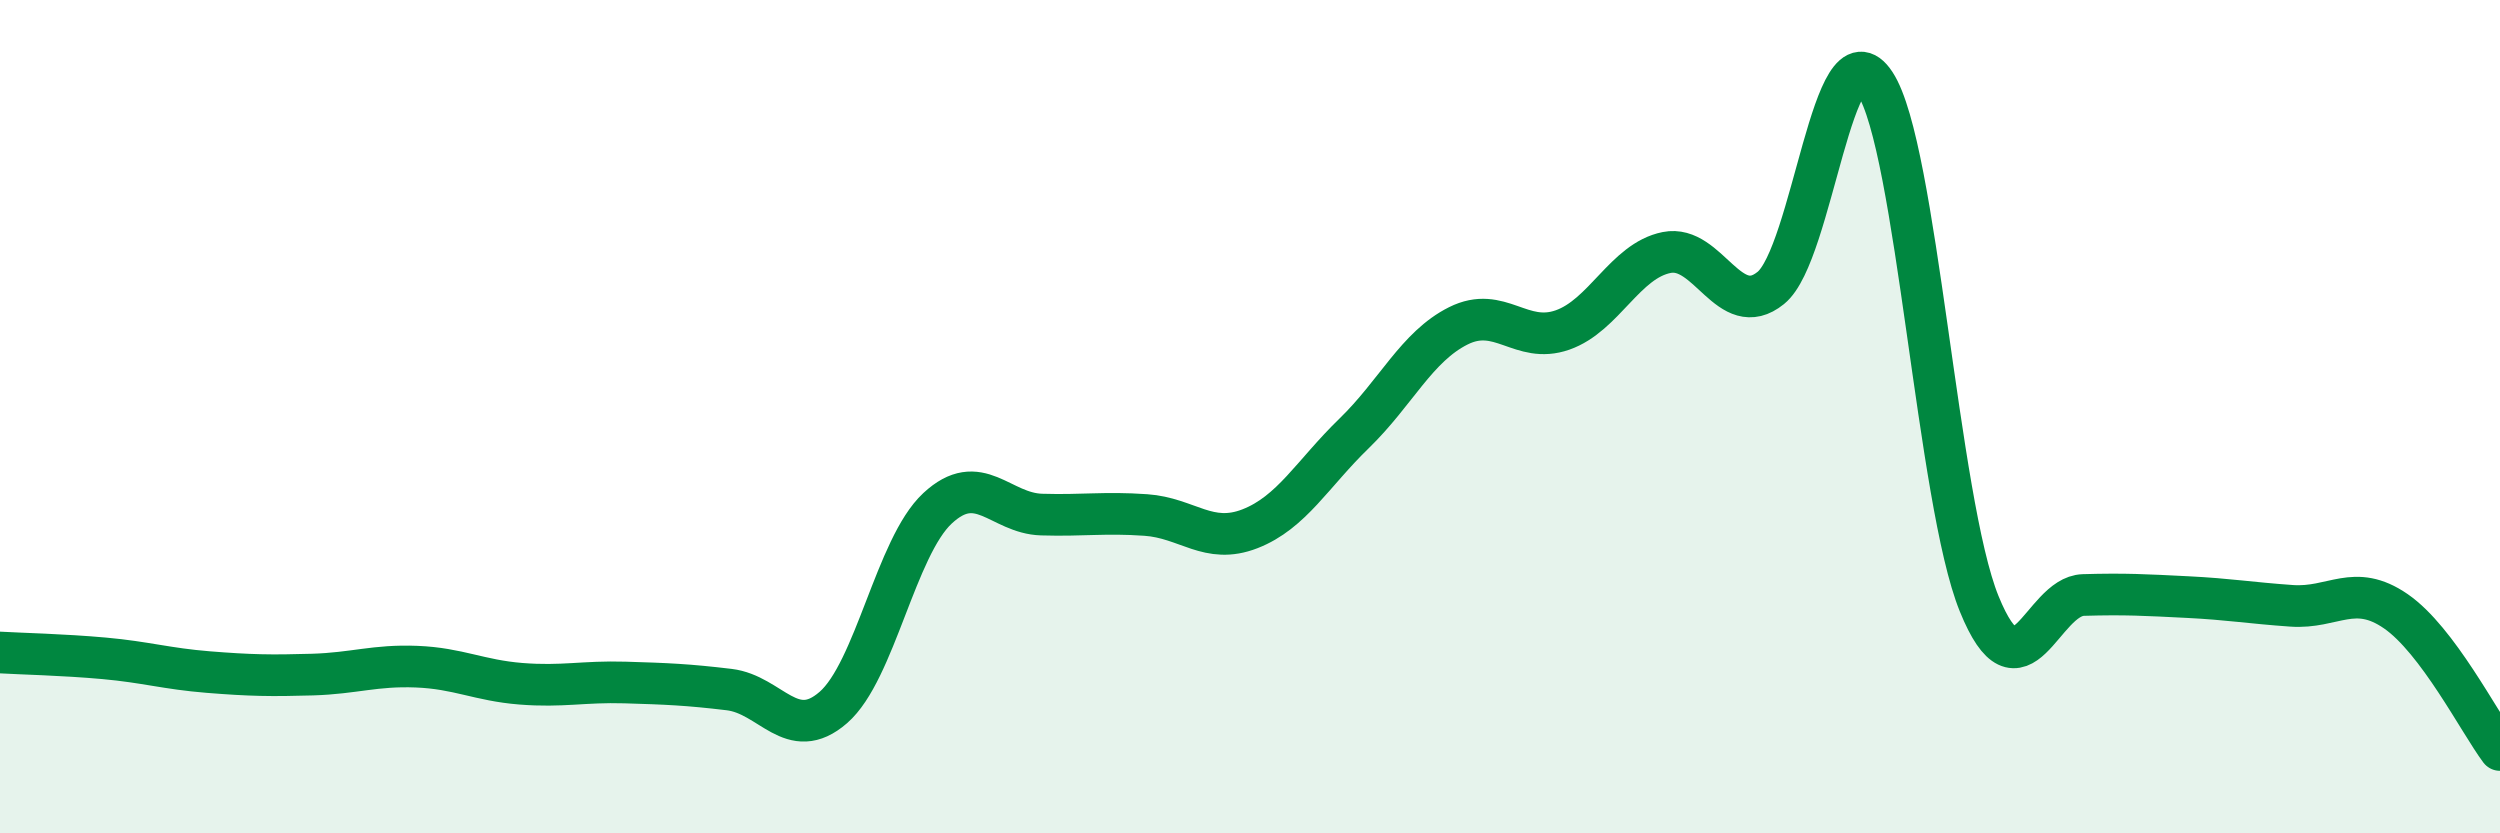
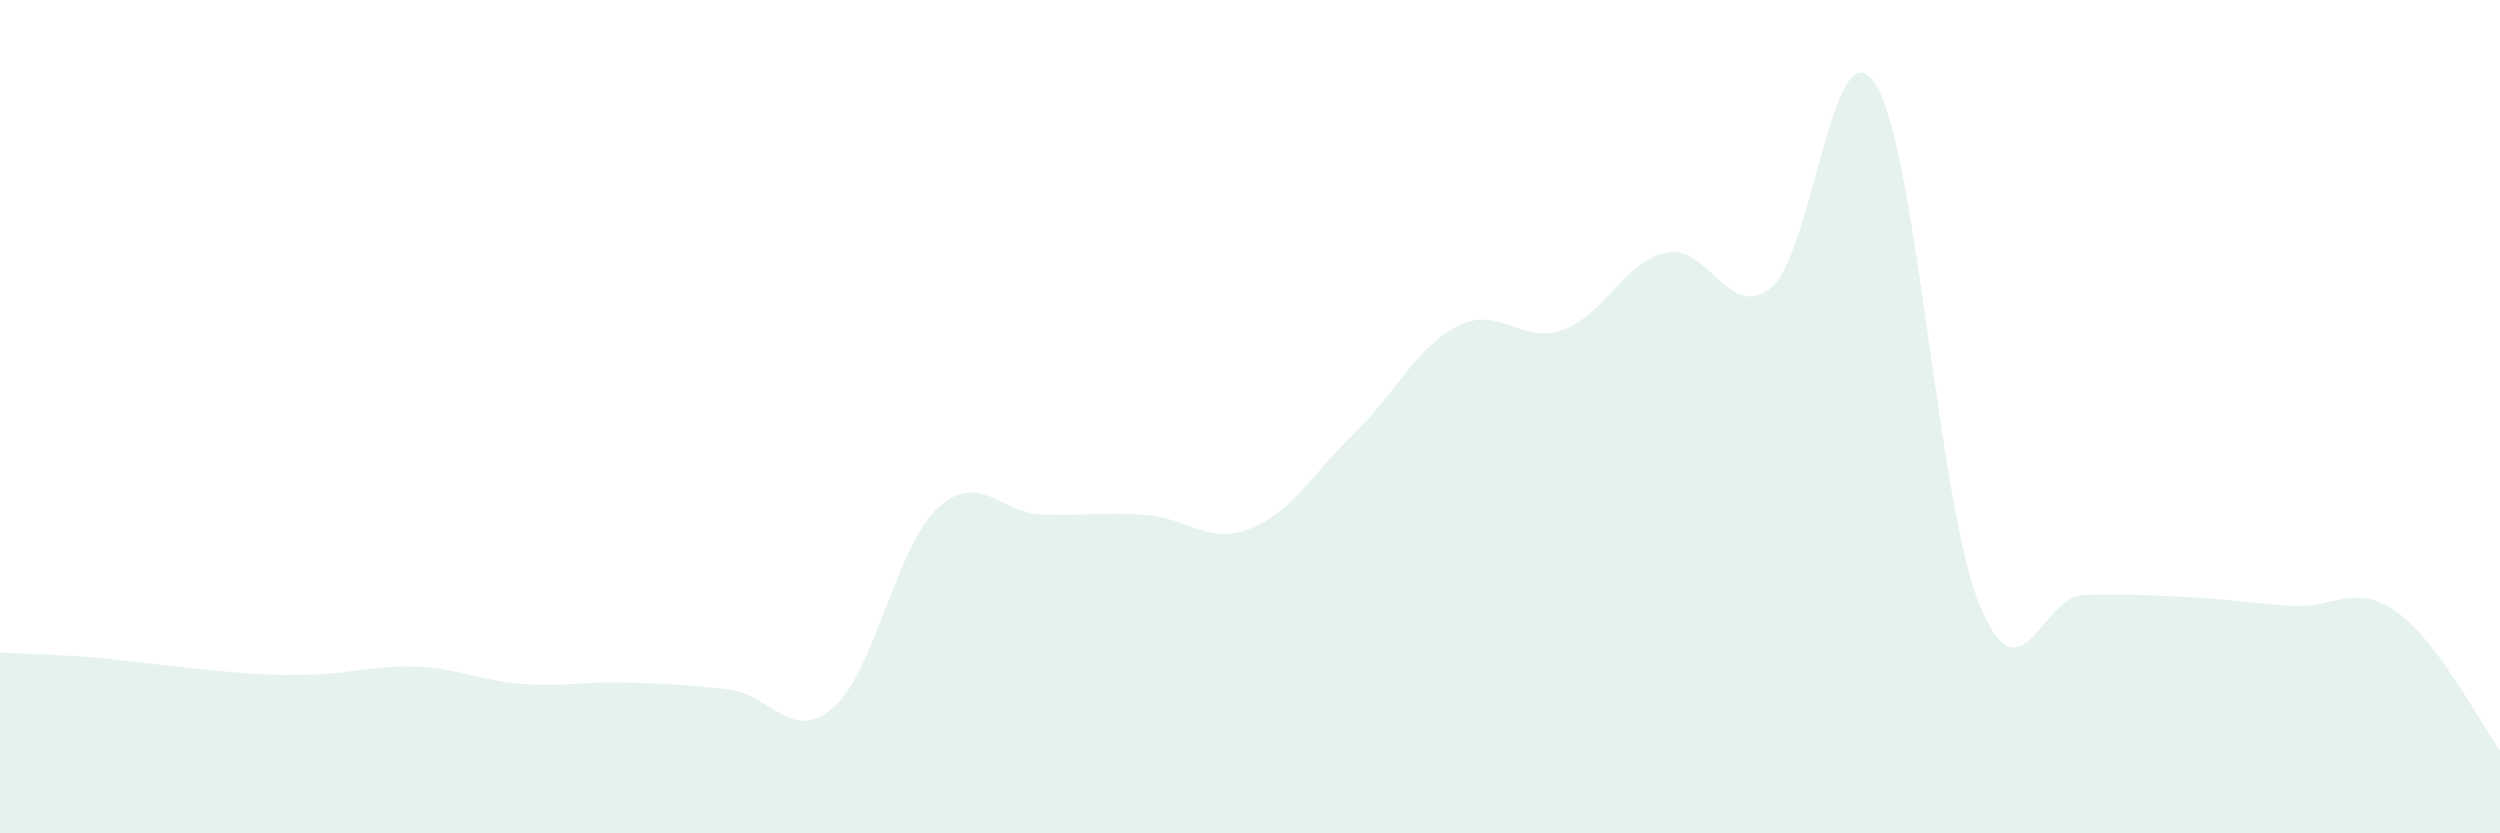
<svg xmlns="http://www.w3.org/2000/svg" width="60" height="20" viewBox="0 0 60 20">
-   <path d="M 0,15.66 C 0.5,15.69 1.5,15.71 2.5,15.8 C 3.5,15.89 4,16.05 5,16.13 C 6,16.21 6.5,16.22 7.5,16.19 C 8.5,16.16 9,15.96 10,16 C 11,16.04 11.5,16.33 12.5,16.41 C 13.5,16.49 14,16.35 15,16.38 C 16,16.41 16.5,16.43 17.5,16.55 C 18.5,16.67 19,17.85 20,16.98 C 21,16.11 21.5,13.13 22.5,12.2 C 23.5,11.27 24,12.32 25,12.35 C 26,12.38 26.5,12.29 27.5,12.36 C 28.5,12.43 29,13.08 30,12.69 C 31,12.3 31.5,11.37 32.5,10.4 C 33.5,9.43 34,8.32 35,7.82 C 36,7.32 36.5,8.27 37.5,7.92 C 38.5,7.57 39,6.26 40,6.06 C 41,5.86 41.5,7.72 42.5,6.91 C 43.5,6.1 44,0.48 45,2 C 46,3.52 46.5,12.03 47.5,14.49 C 48.5,16.95 49,14.31 50,14.28 C 51,14.25 51.5,14.28 52.5,14.33 C 53.5,14.38 54,14.47 55,14.54 C 56,14.61 56.5,13.98 57.5,14.67 C 58.5,15.36 59.5,17.33 60,18L60 20L0 20Z" fill="#008740" opacity="0.1" stroke-linecap="round" stroke-linejoin="round" />
-   <path d="M 0,15.66 C 0.5,15.69 1.5,15.71 2.5,15.8 C 3.5,15.89 4,16.05 5,16.13 C 6,16.21 6.5,16.22 7.5,16.19 C 8.5,16.16 9,15.96 10,16 C 11,16.04 11.5,16.33 12.5,16.41 C 13.5,16.49 14,16.35 15,16.38 C 16,16.41 16.5,16.43 17.5,16.55 C 18.5,16.67 19,17.85 20,16.98 C 21,16.11 21.5,13.13 22.5,12.2 C 23.5,11.27 24,12.32 25,12.35 C 26,12.38 26.5,12.29 27.5,12.36 C 28.5,12.43 29,13.08 30,12.69 C 31,12.3 31.5,11.37 32.5,10.4 C 33.5,9.43 34,8.32 35,7.82 C 36,7.32 36.5,8.27 37.5,7.92 C 38.5,7.57 39,6.26 40,6.06 C 41,5.86 41.5,7.72 42.5,6.91 C 43.5,6.1 44,0.48 45,2 C 46,3.52 46.5,12.03 47.5,14.49 C 48.5,16.95 49,14.31 50,14.28 C 51,14.25 51.5,14.28 52.5,14.33 C 53.5,14.38 54,14.47 55,14.54 C 56,14.61 56.5,13.98 57.5,14.67 C 58.5,15.36 59.5,17.33 60,18" stroke="#008740" stroke-width="1" fill="none" stroke-linecap="round" stroke-linejoin="round" />
+   <path d="M 0,15.66 C 0.5,15.69 1.5,15.71 2.5,15.8 C 6,16.21 6.5,16.22 7.5,16.19 C 8.5,16.16 9,15.96 10,16 C 11,16.04 11.5,16.33 12.5,16.41 C 13.5,16.49 14,16.35 15,16.38 C 16,16.41 16.5,16.43 17.5,16.55 C 18.5,16.67 19,17.85 20,16.98 C 21,16.11 21.5,13.13 22.5,12.2 C 23.5,11.27 24,12.32 25,12.35 C 26,12.38 26.5,12.29 27.5,12.36 C 28.5,12.43 29,13.08 30,12.69 C 31,12.3 31.5,11.37 32.5,10.4 C 33.5,9.43 34,8.32 35,7.82 C 36,7.32 36.5,8.27 37.5,7.92 C 38.5,7.57 39,6.26 40,6.06 C 41,5.86 41.5,7.72 42.5,6.91 C 43.5,6.1 44,0.48 45,2 C 46,3.52 46.5,12.03 47.5,14.49 C 48.5,16.95 49,14.31 50,14.28 C 51,14.25 51.5,14.28 52.5,14.33 C 53.5,14.38 54,14.47 55,14.54 C 56,14.61 56.5,13.98 57.5,14.67 C 58.5,15.36 59.5,17.33 60,18L60 20L0 20Z" fill="#008740" opacity="0.1" stroke-linecap="round" stroke-linejoin="round" />
</svg>